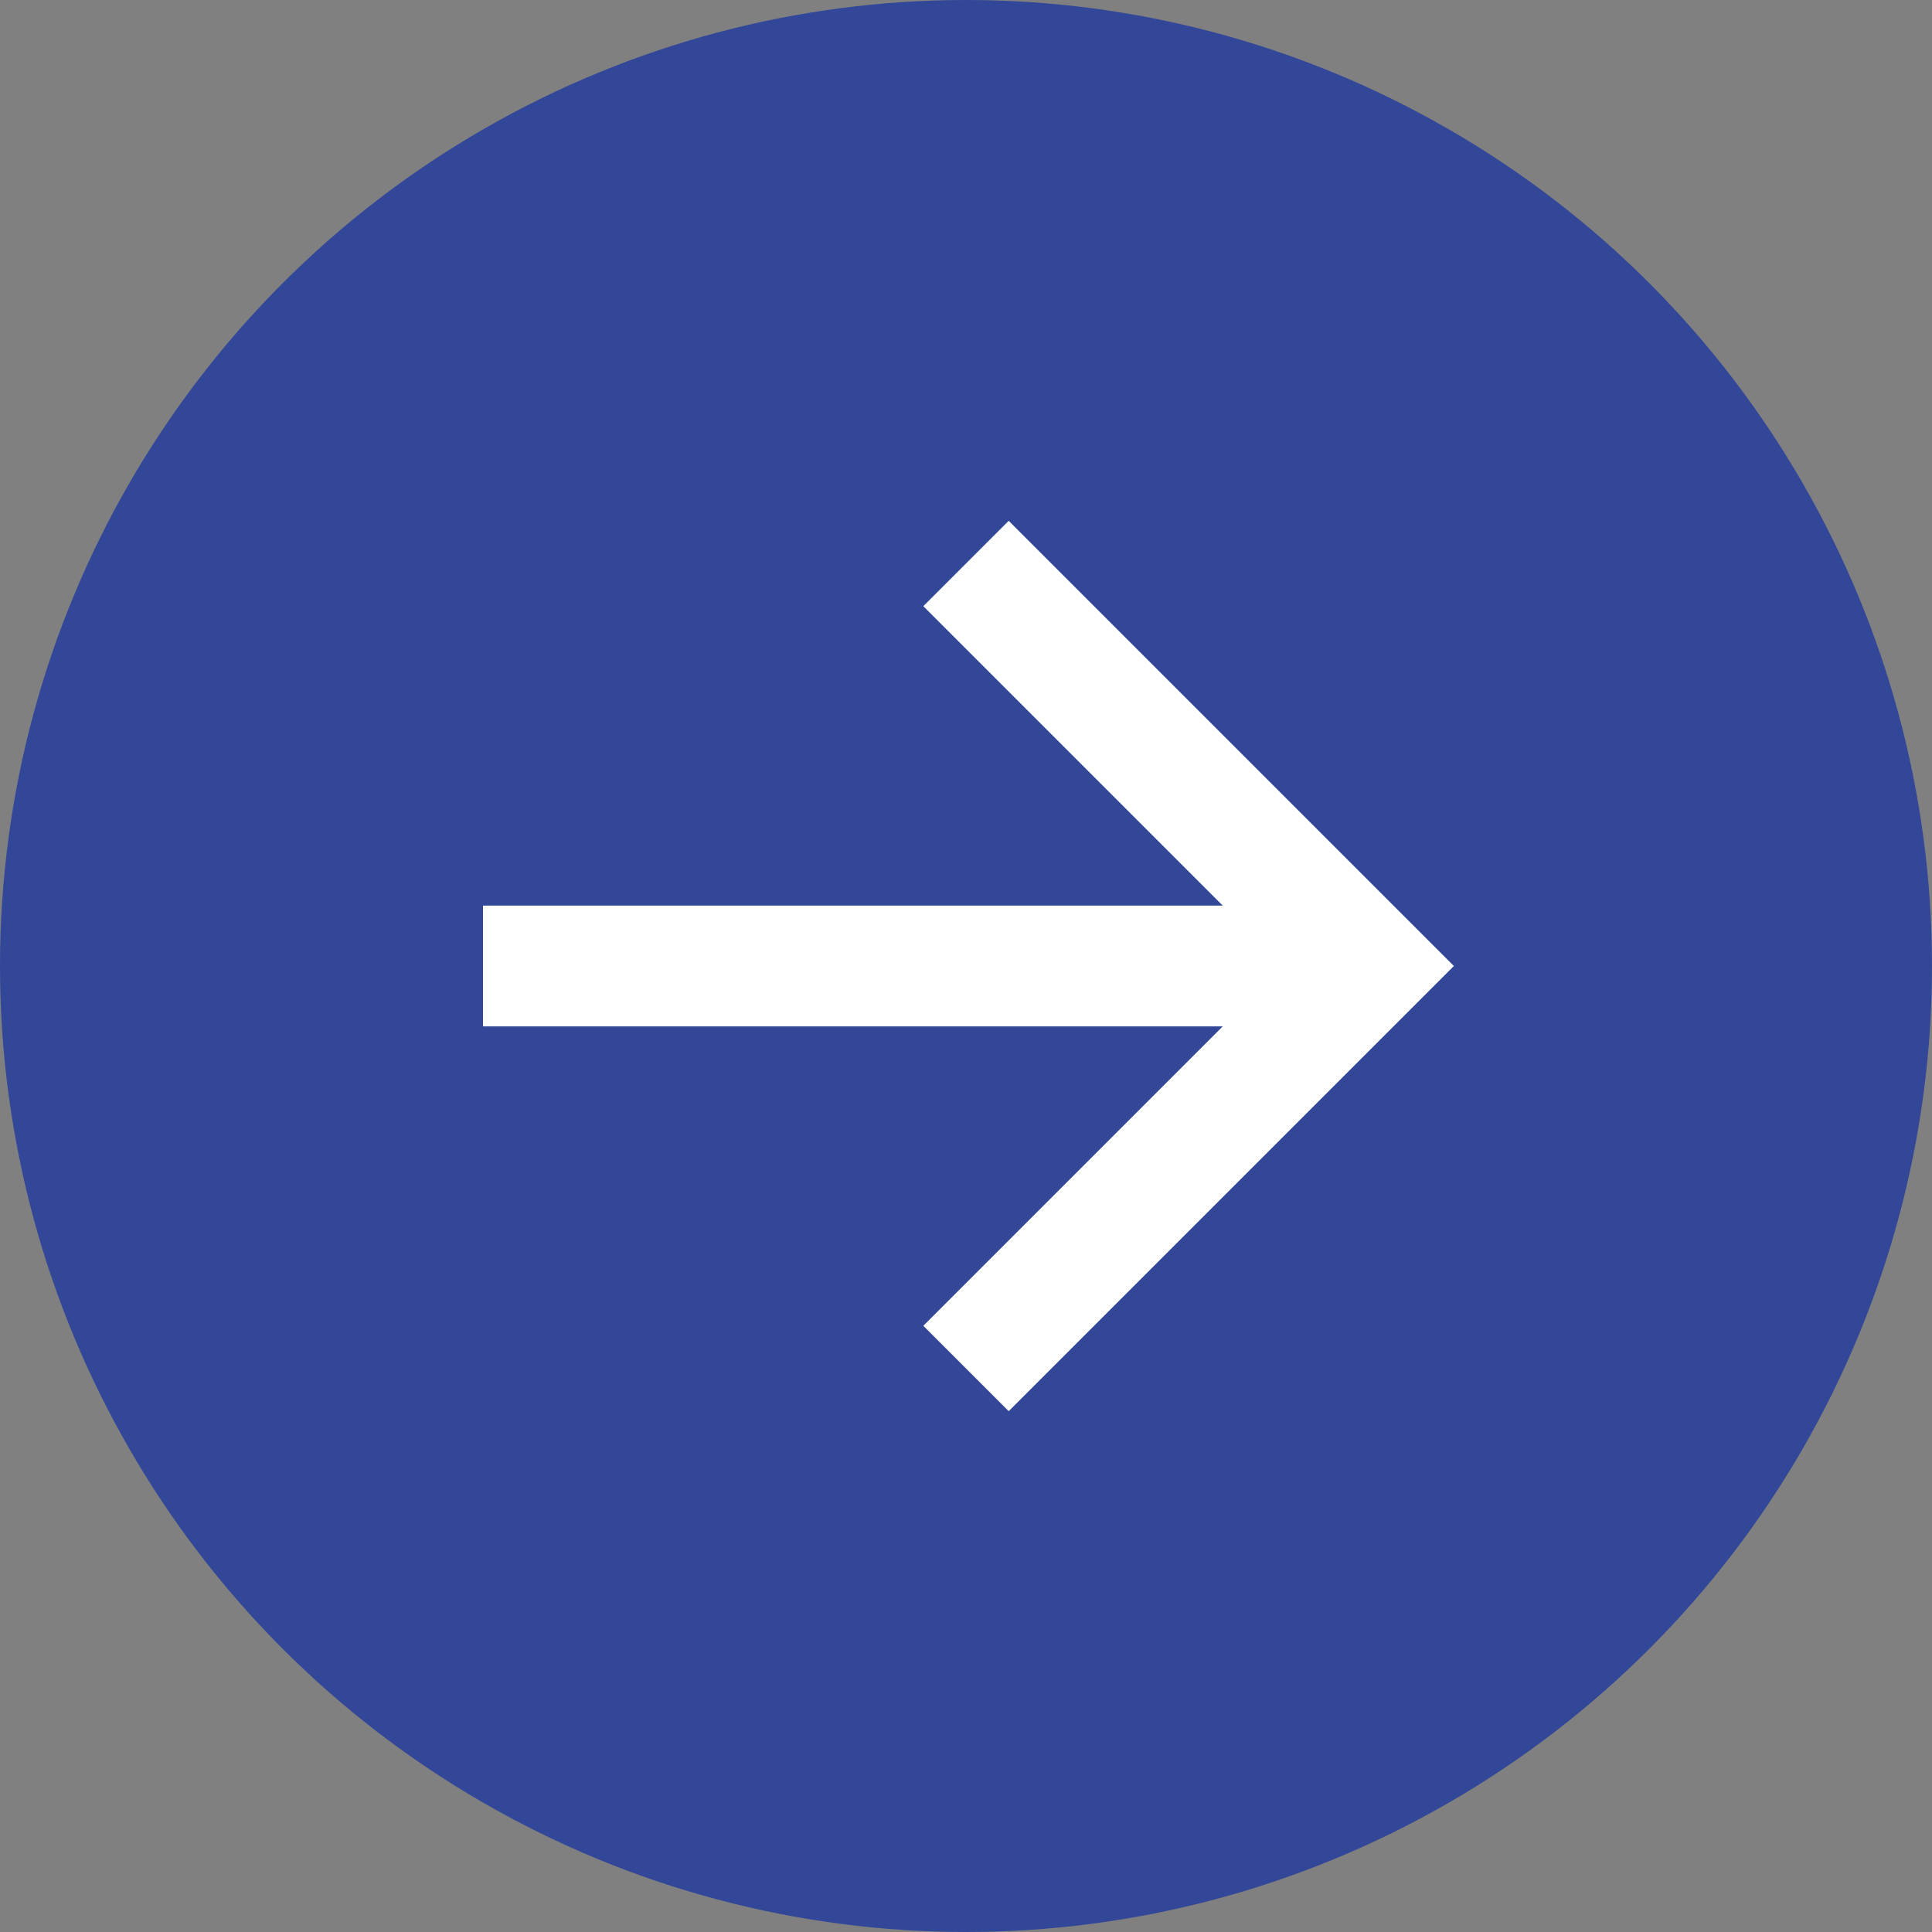
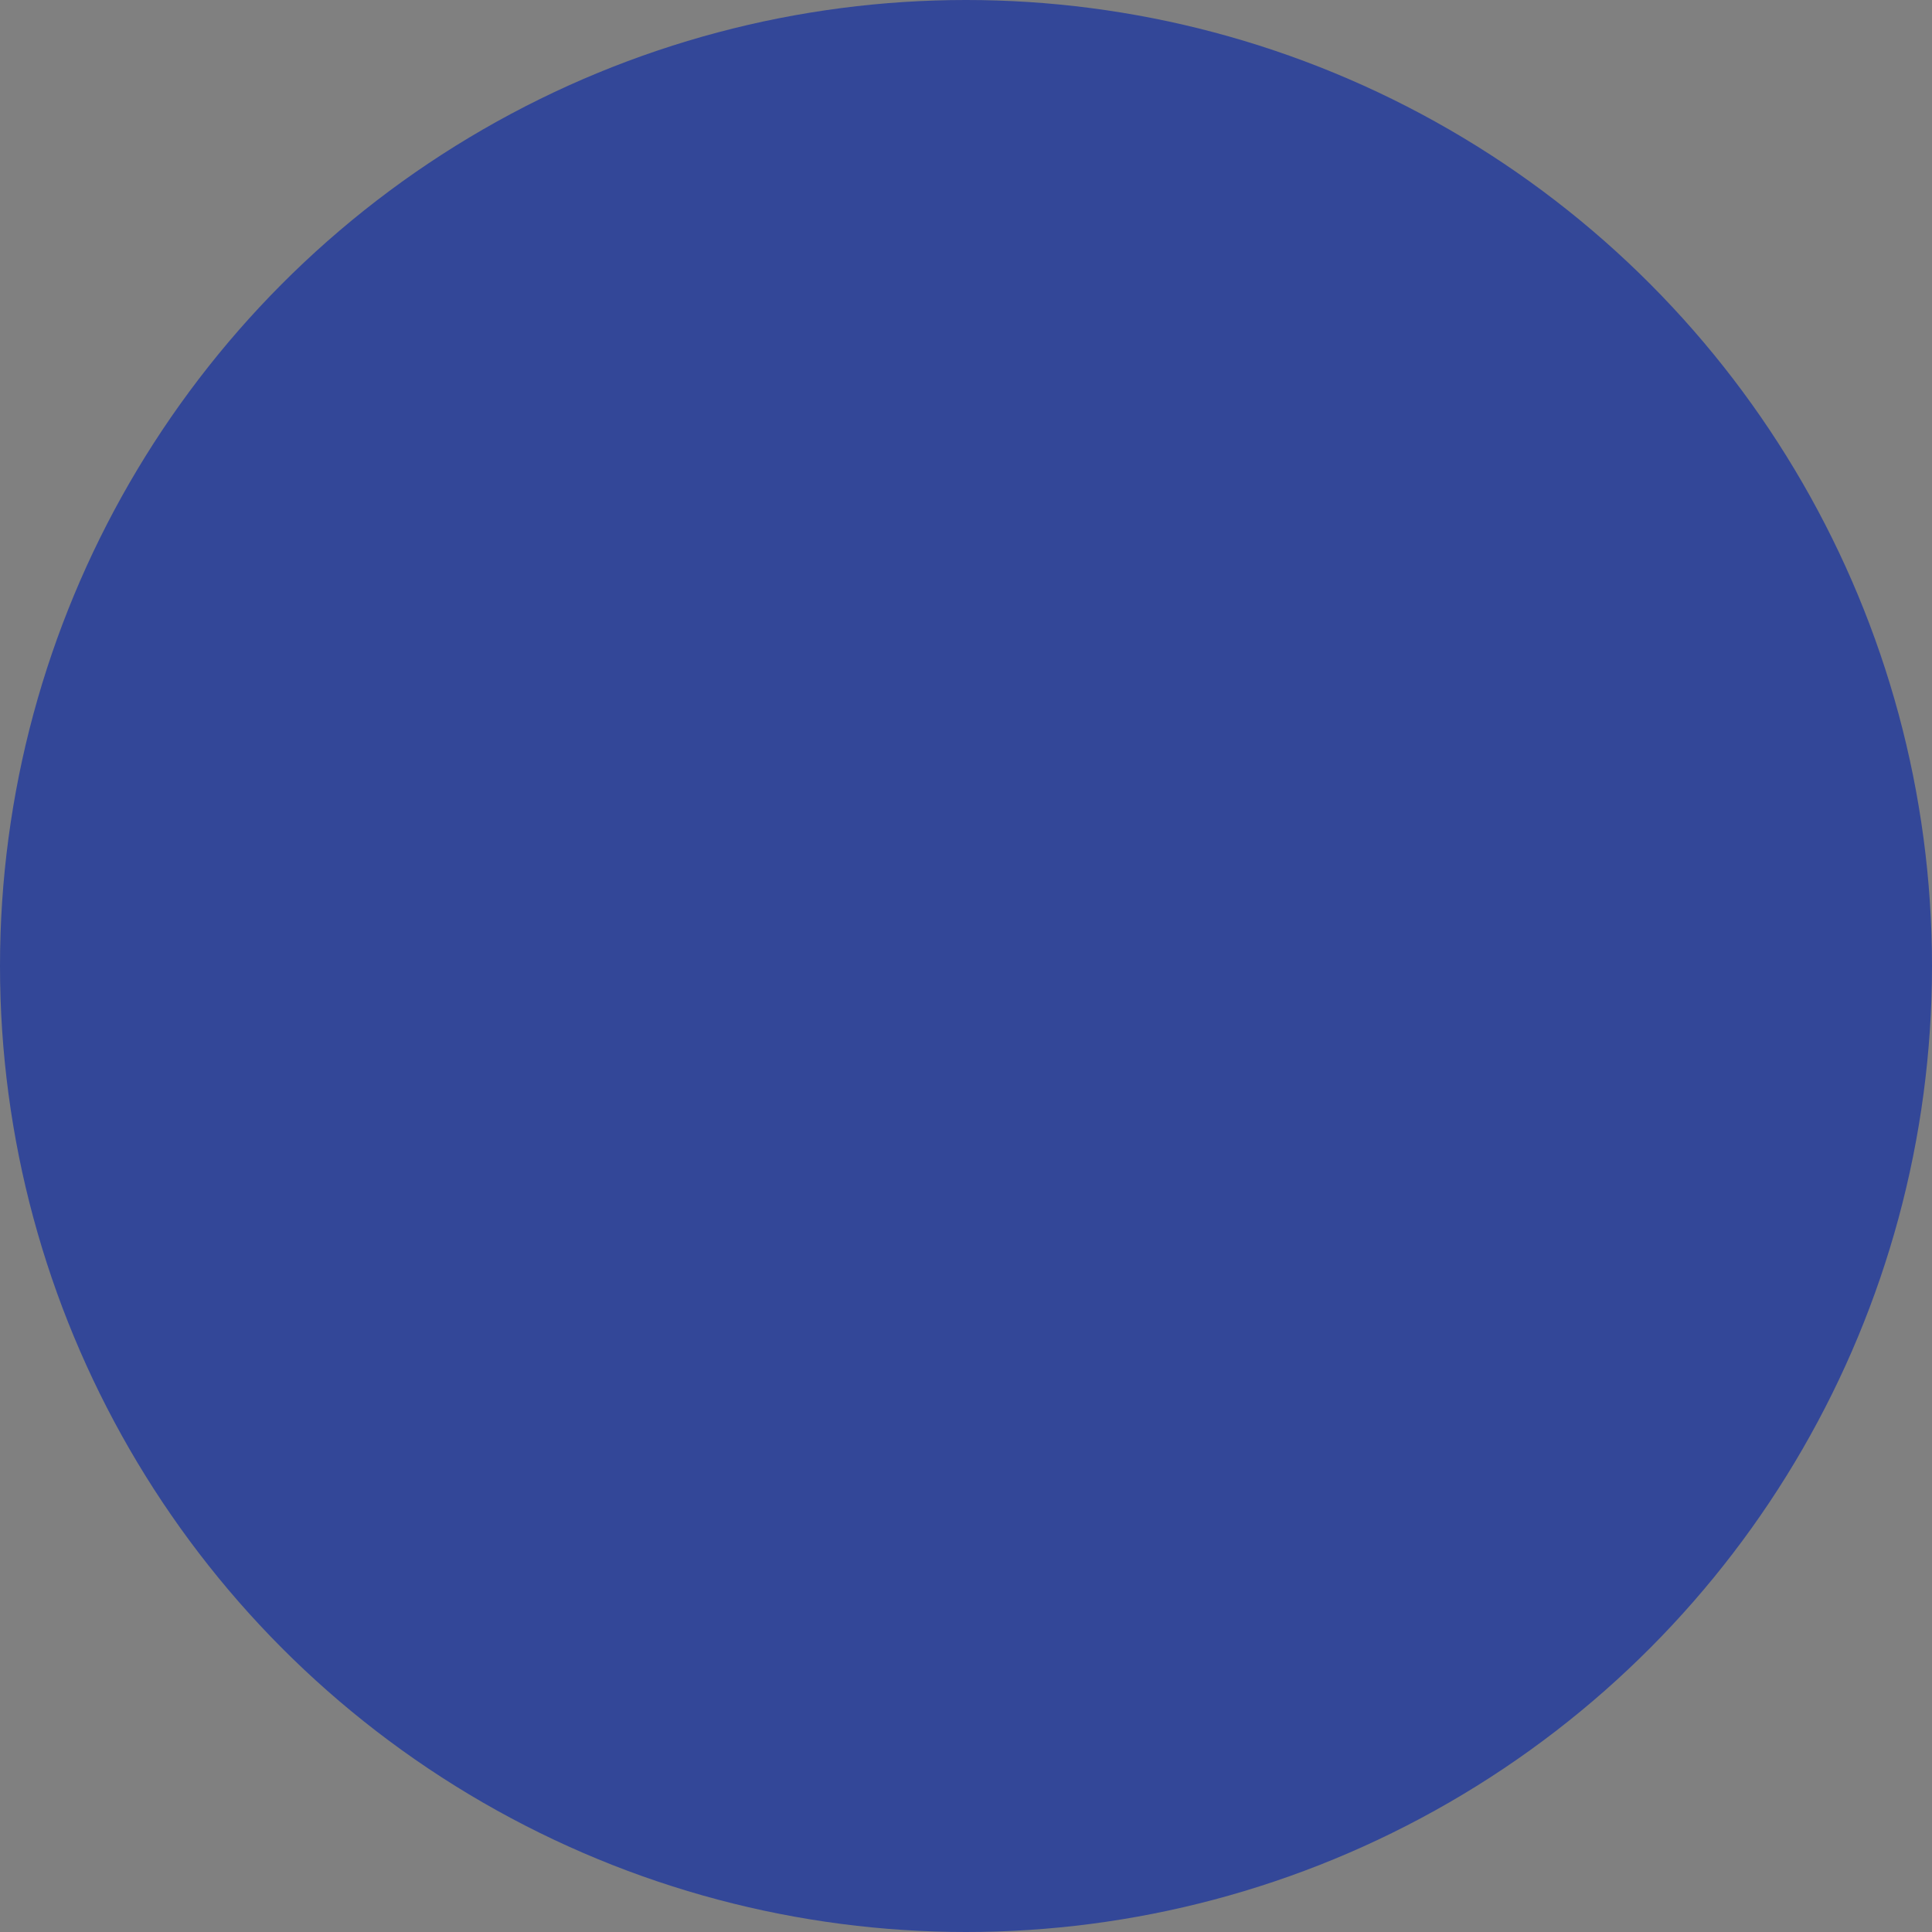
<svg xmlns="http://www.w3.org/2000/svg" viewBox="0 0 48 48" style="enable-background:new 0 0 48 48" xml:space="preserve">
  <rect x="0" y="0" width="48" height="48" fill="#808080" stroke="none" />
  <circle cx="24" cy="24" r="24" style="fill:#334798" />
-   <path d="M12 24h22M24 14l10 10-10 10" style="fill:none;stroke:#fff;stroke-width:3;stroke-miterlimit:10" />
</svg>